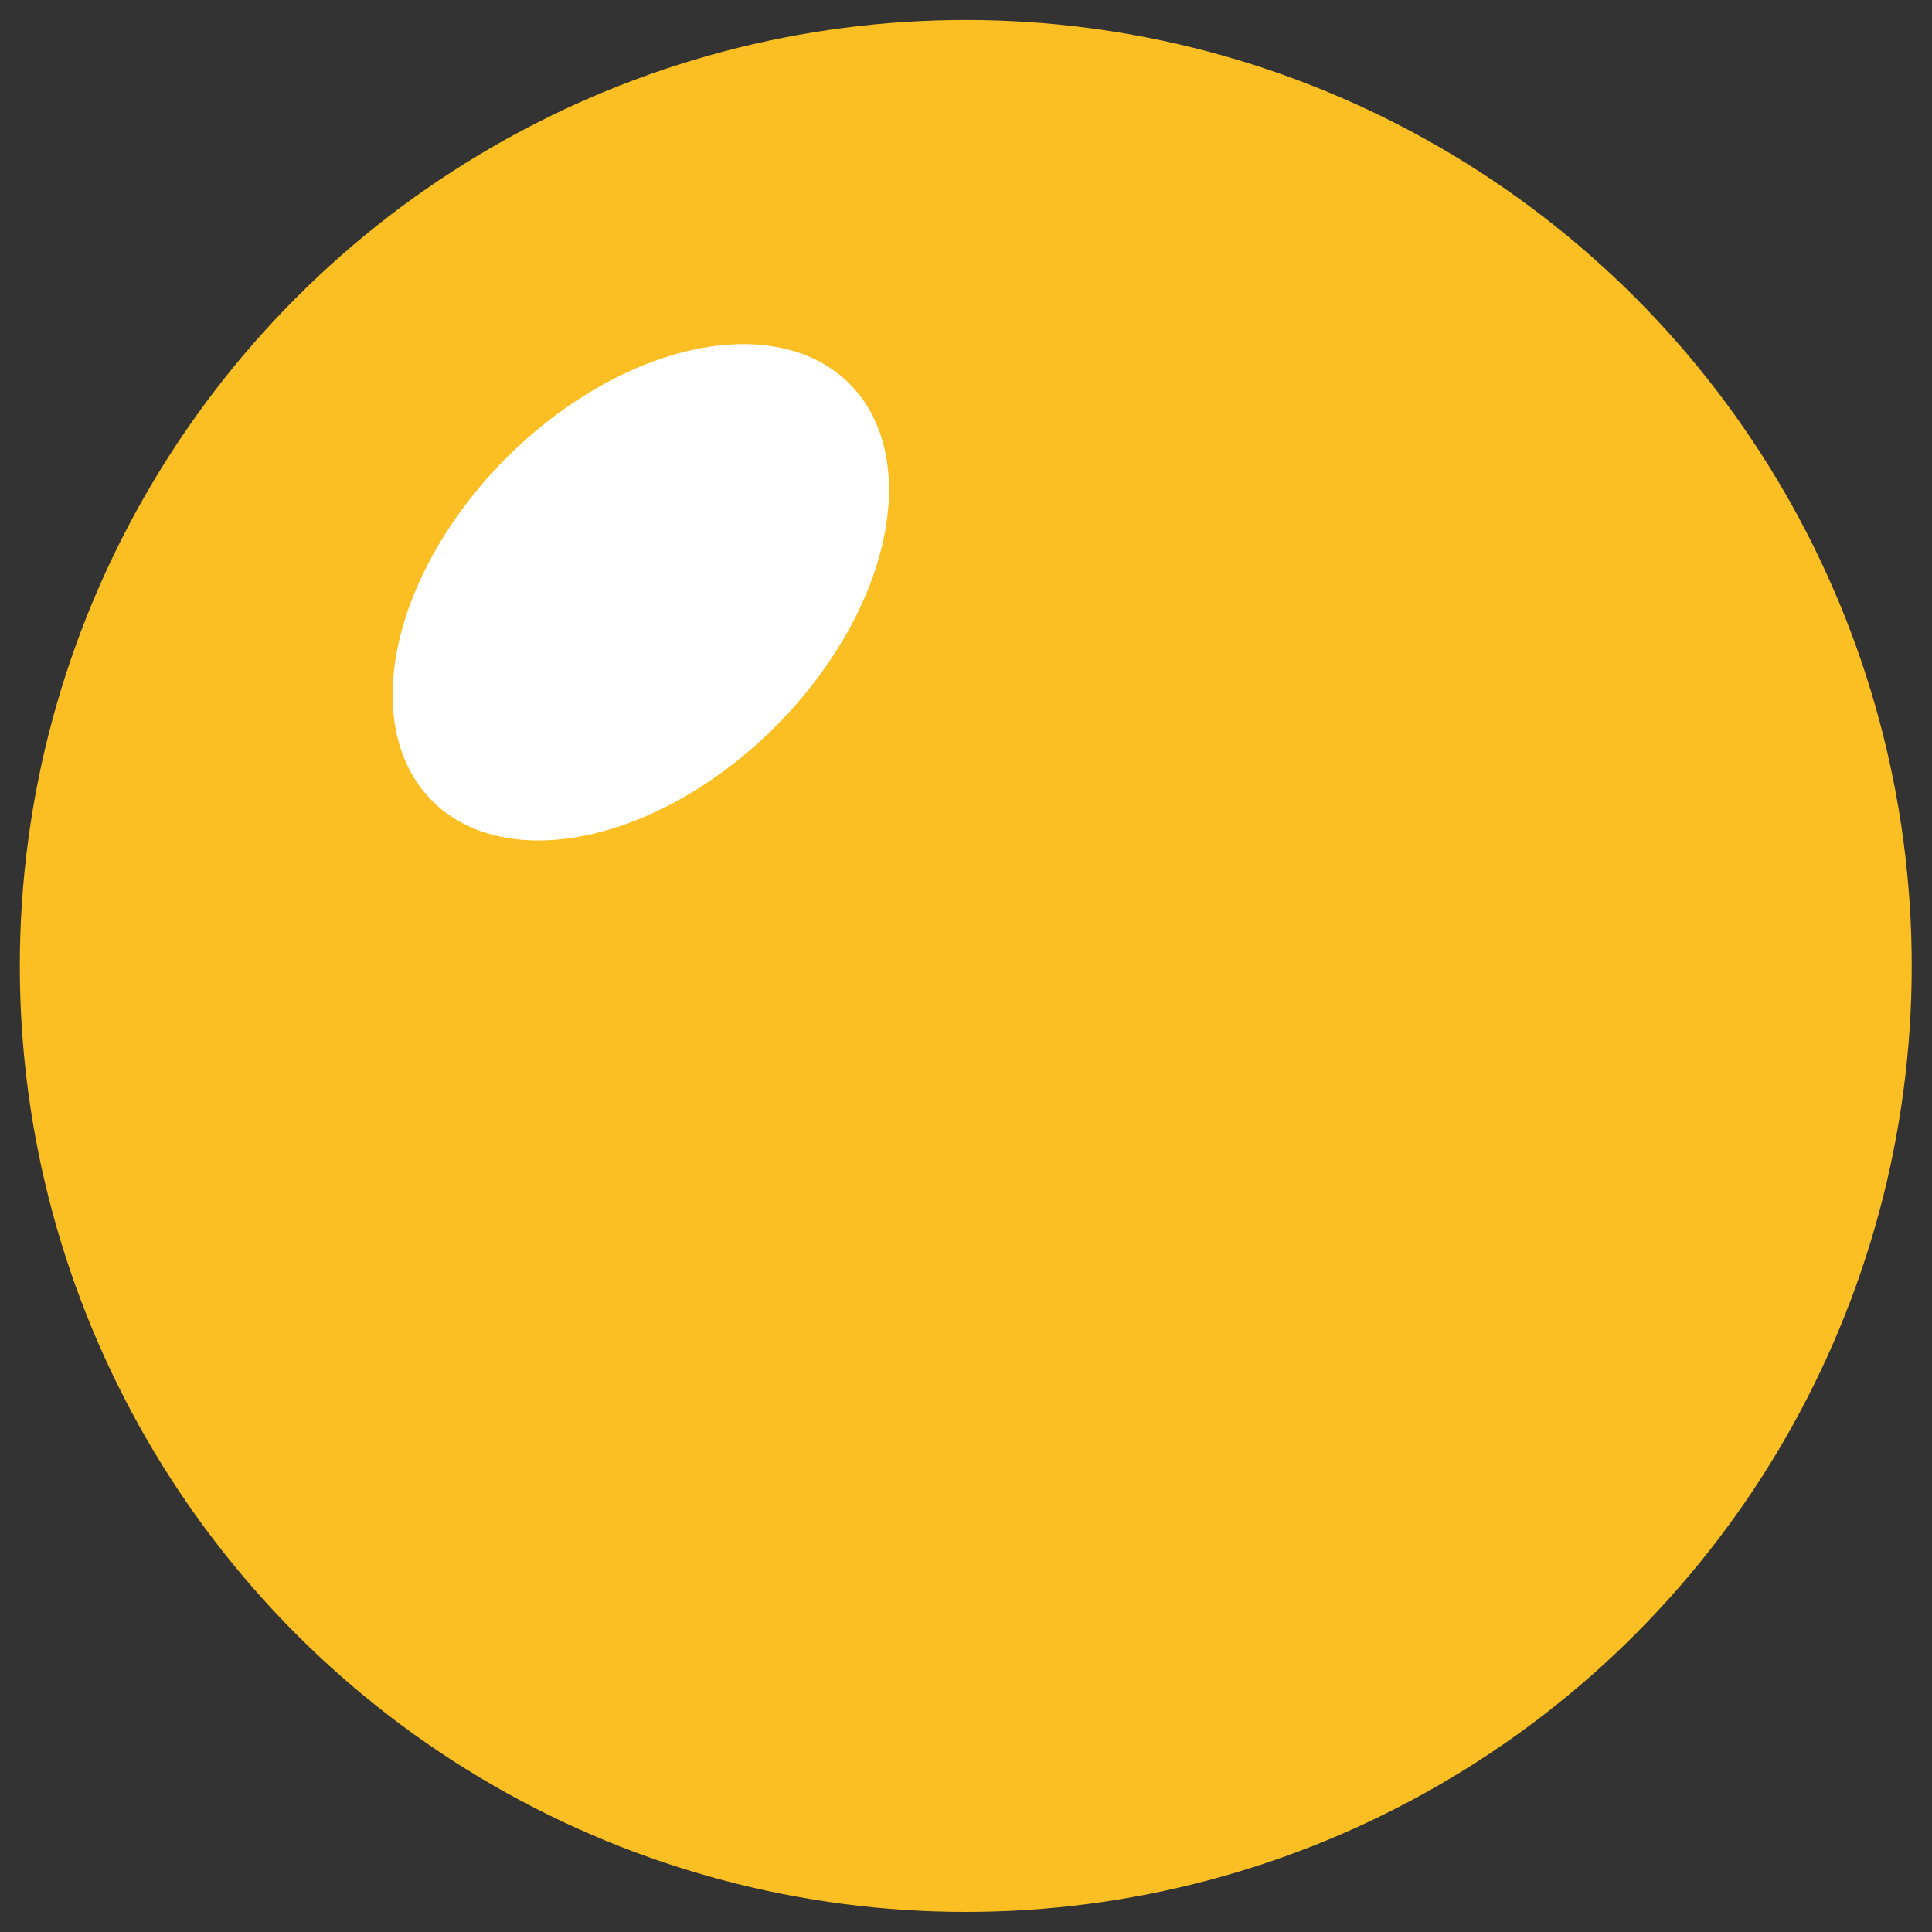
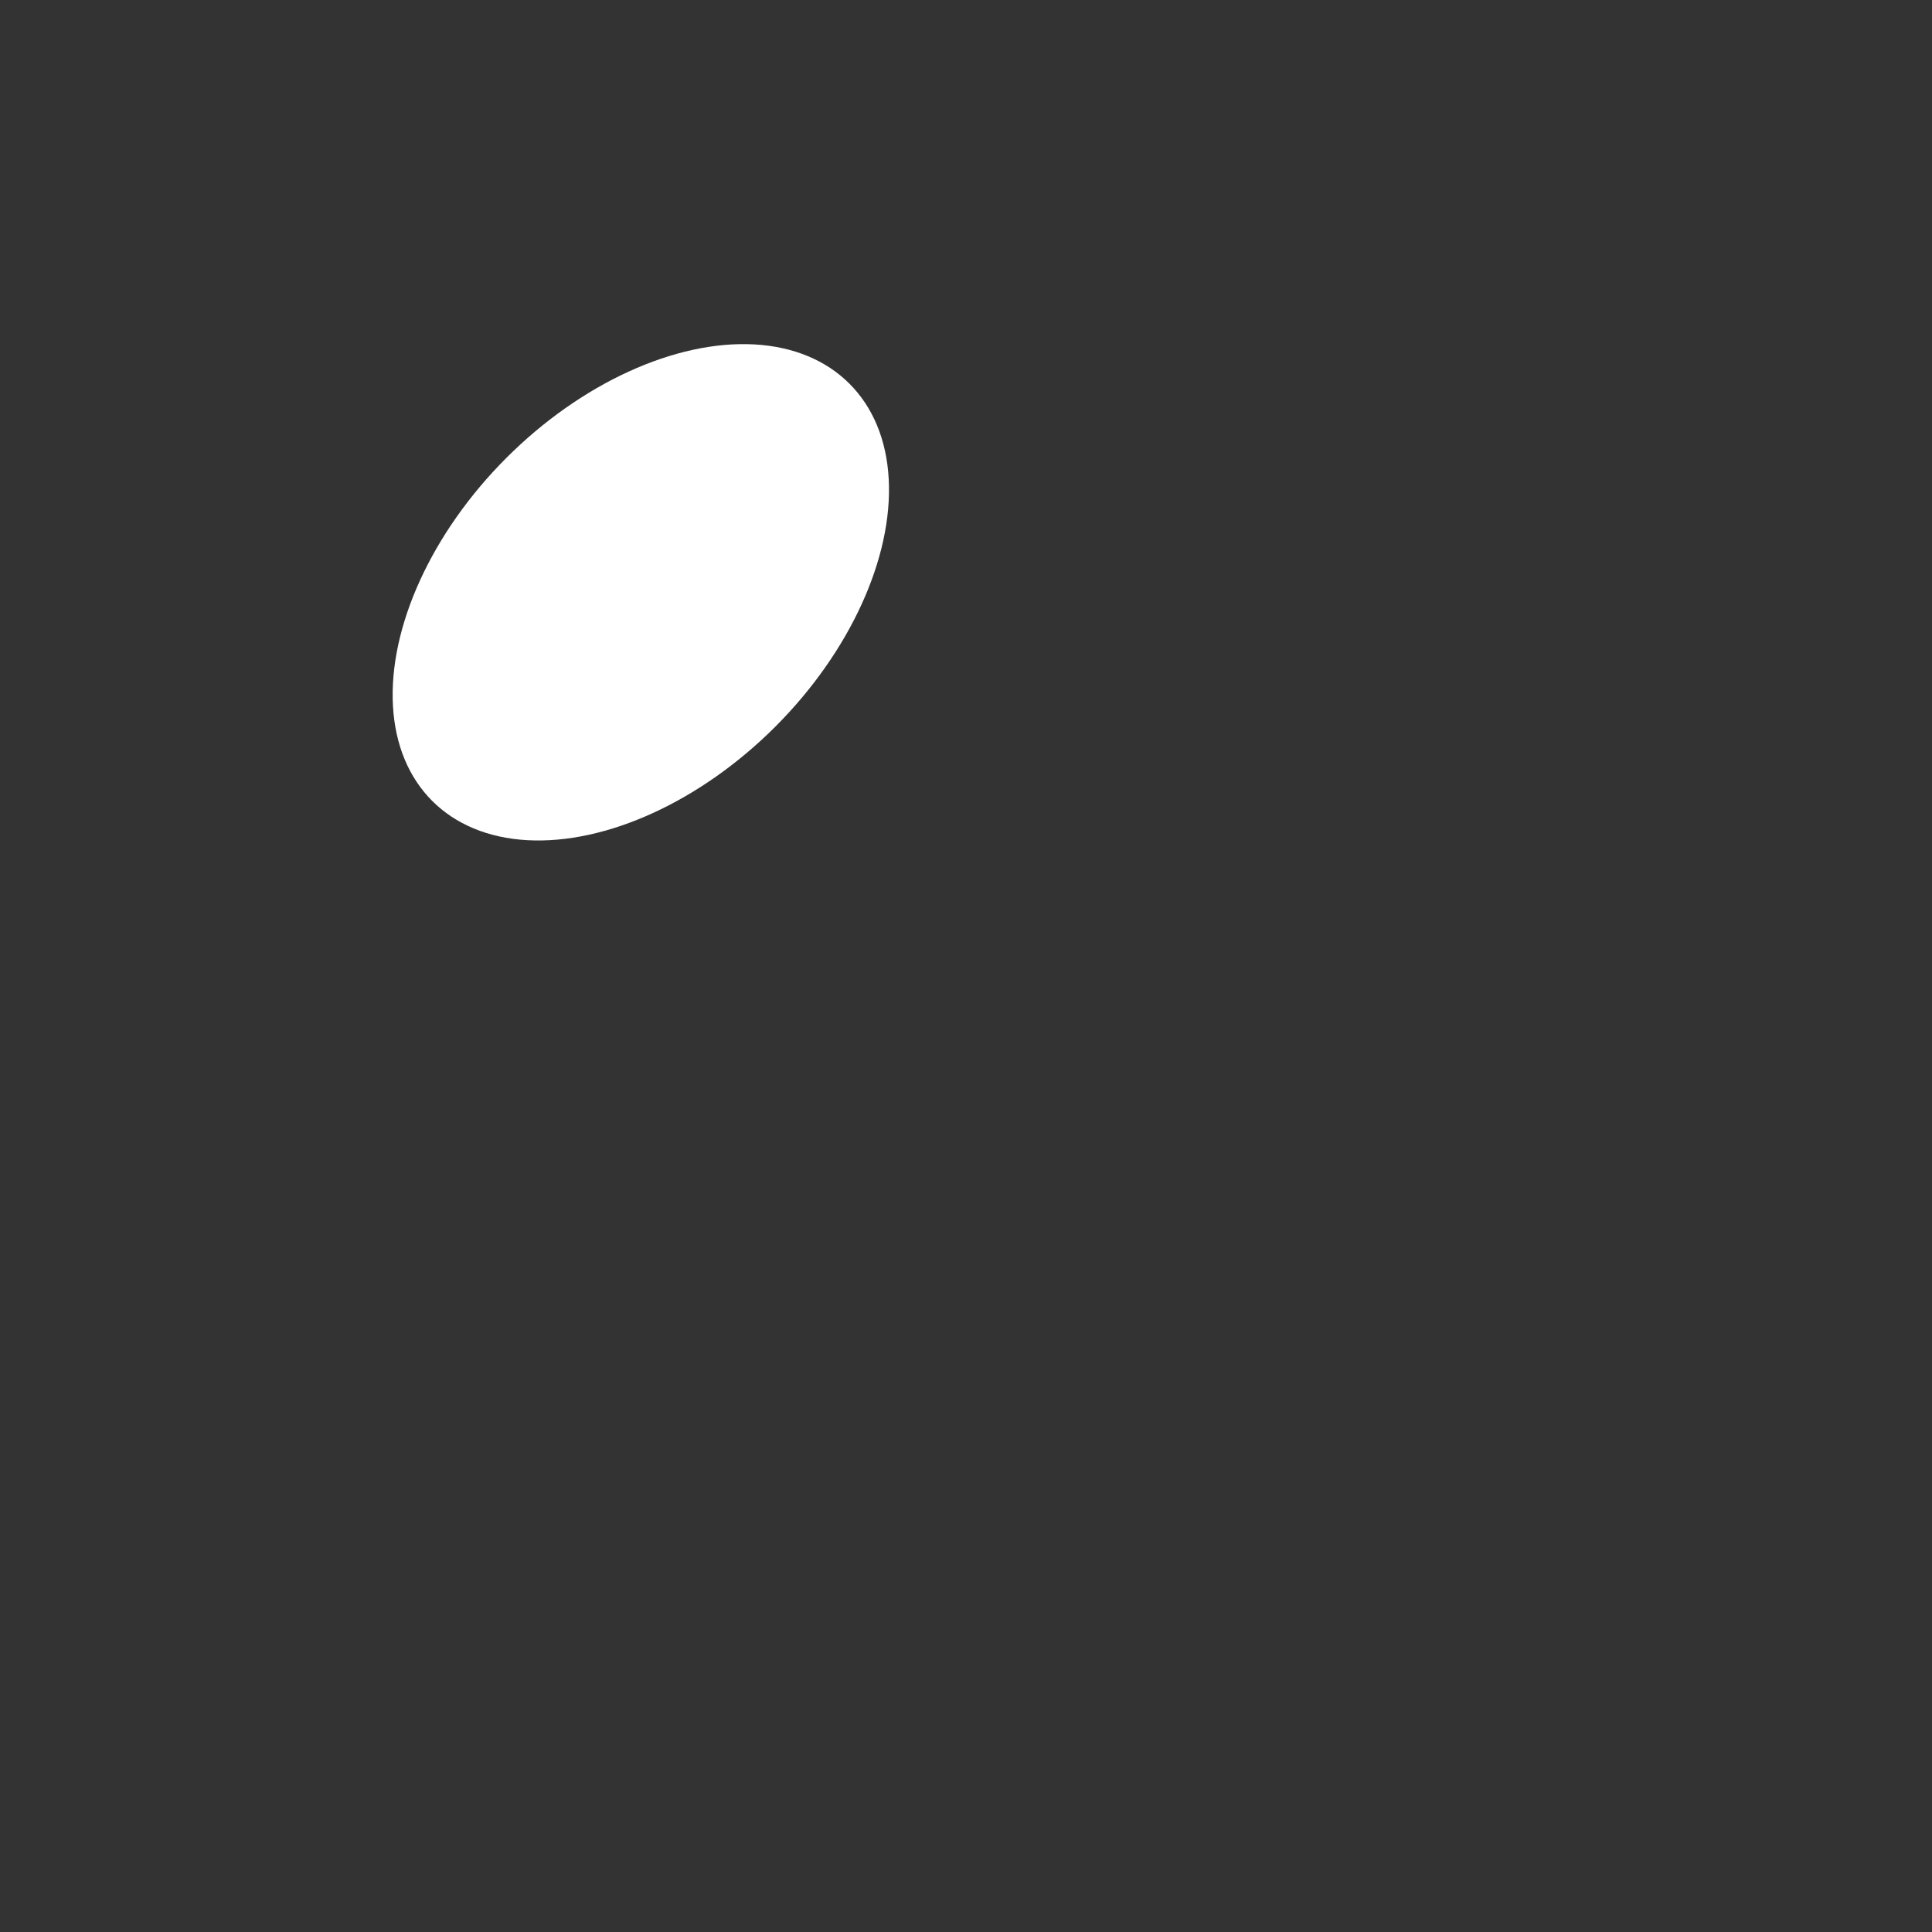
<svg xmlns="http://www.w3.org/2000/svg" width="100%" height="100%" viewBox="0 0 300 300" version="1.1" xml:space="preserve" style="fill-rule:evenodd;clip-rule:evenodd;stroke-linejoin:round;stroke-miterlimit:2;">
  <rect x="0" y="0" width="300" height="300" fill="#333333" stroke="none" />
  <g transform="matrix(6.127,0,0,6.127,-1454.85,-375.732)">
    <g transform="matrix(0.997,0,0,0.997,6.674,0.18)">
-       <circle cx="256.019" cy="85.882" r="24.046" style="fill:rgb(251,191,36);" />
-     </g>
+       </g>
    <g transform="matrix(1.048,1.048,-0.779,0.779,33.477,-262.881)">
      <ellipse cx="266.903" cy="76.382" rx="3.251" ry="6.787" style="fill:white;" />
    </g>
  </g>
</svg>